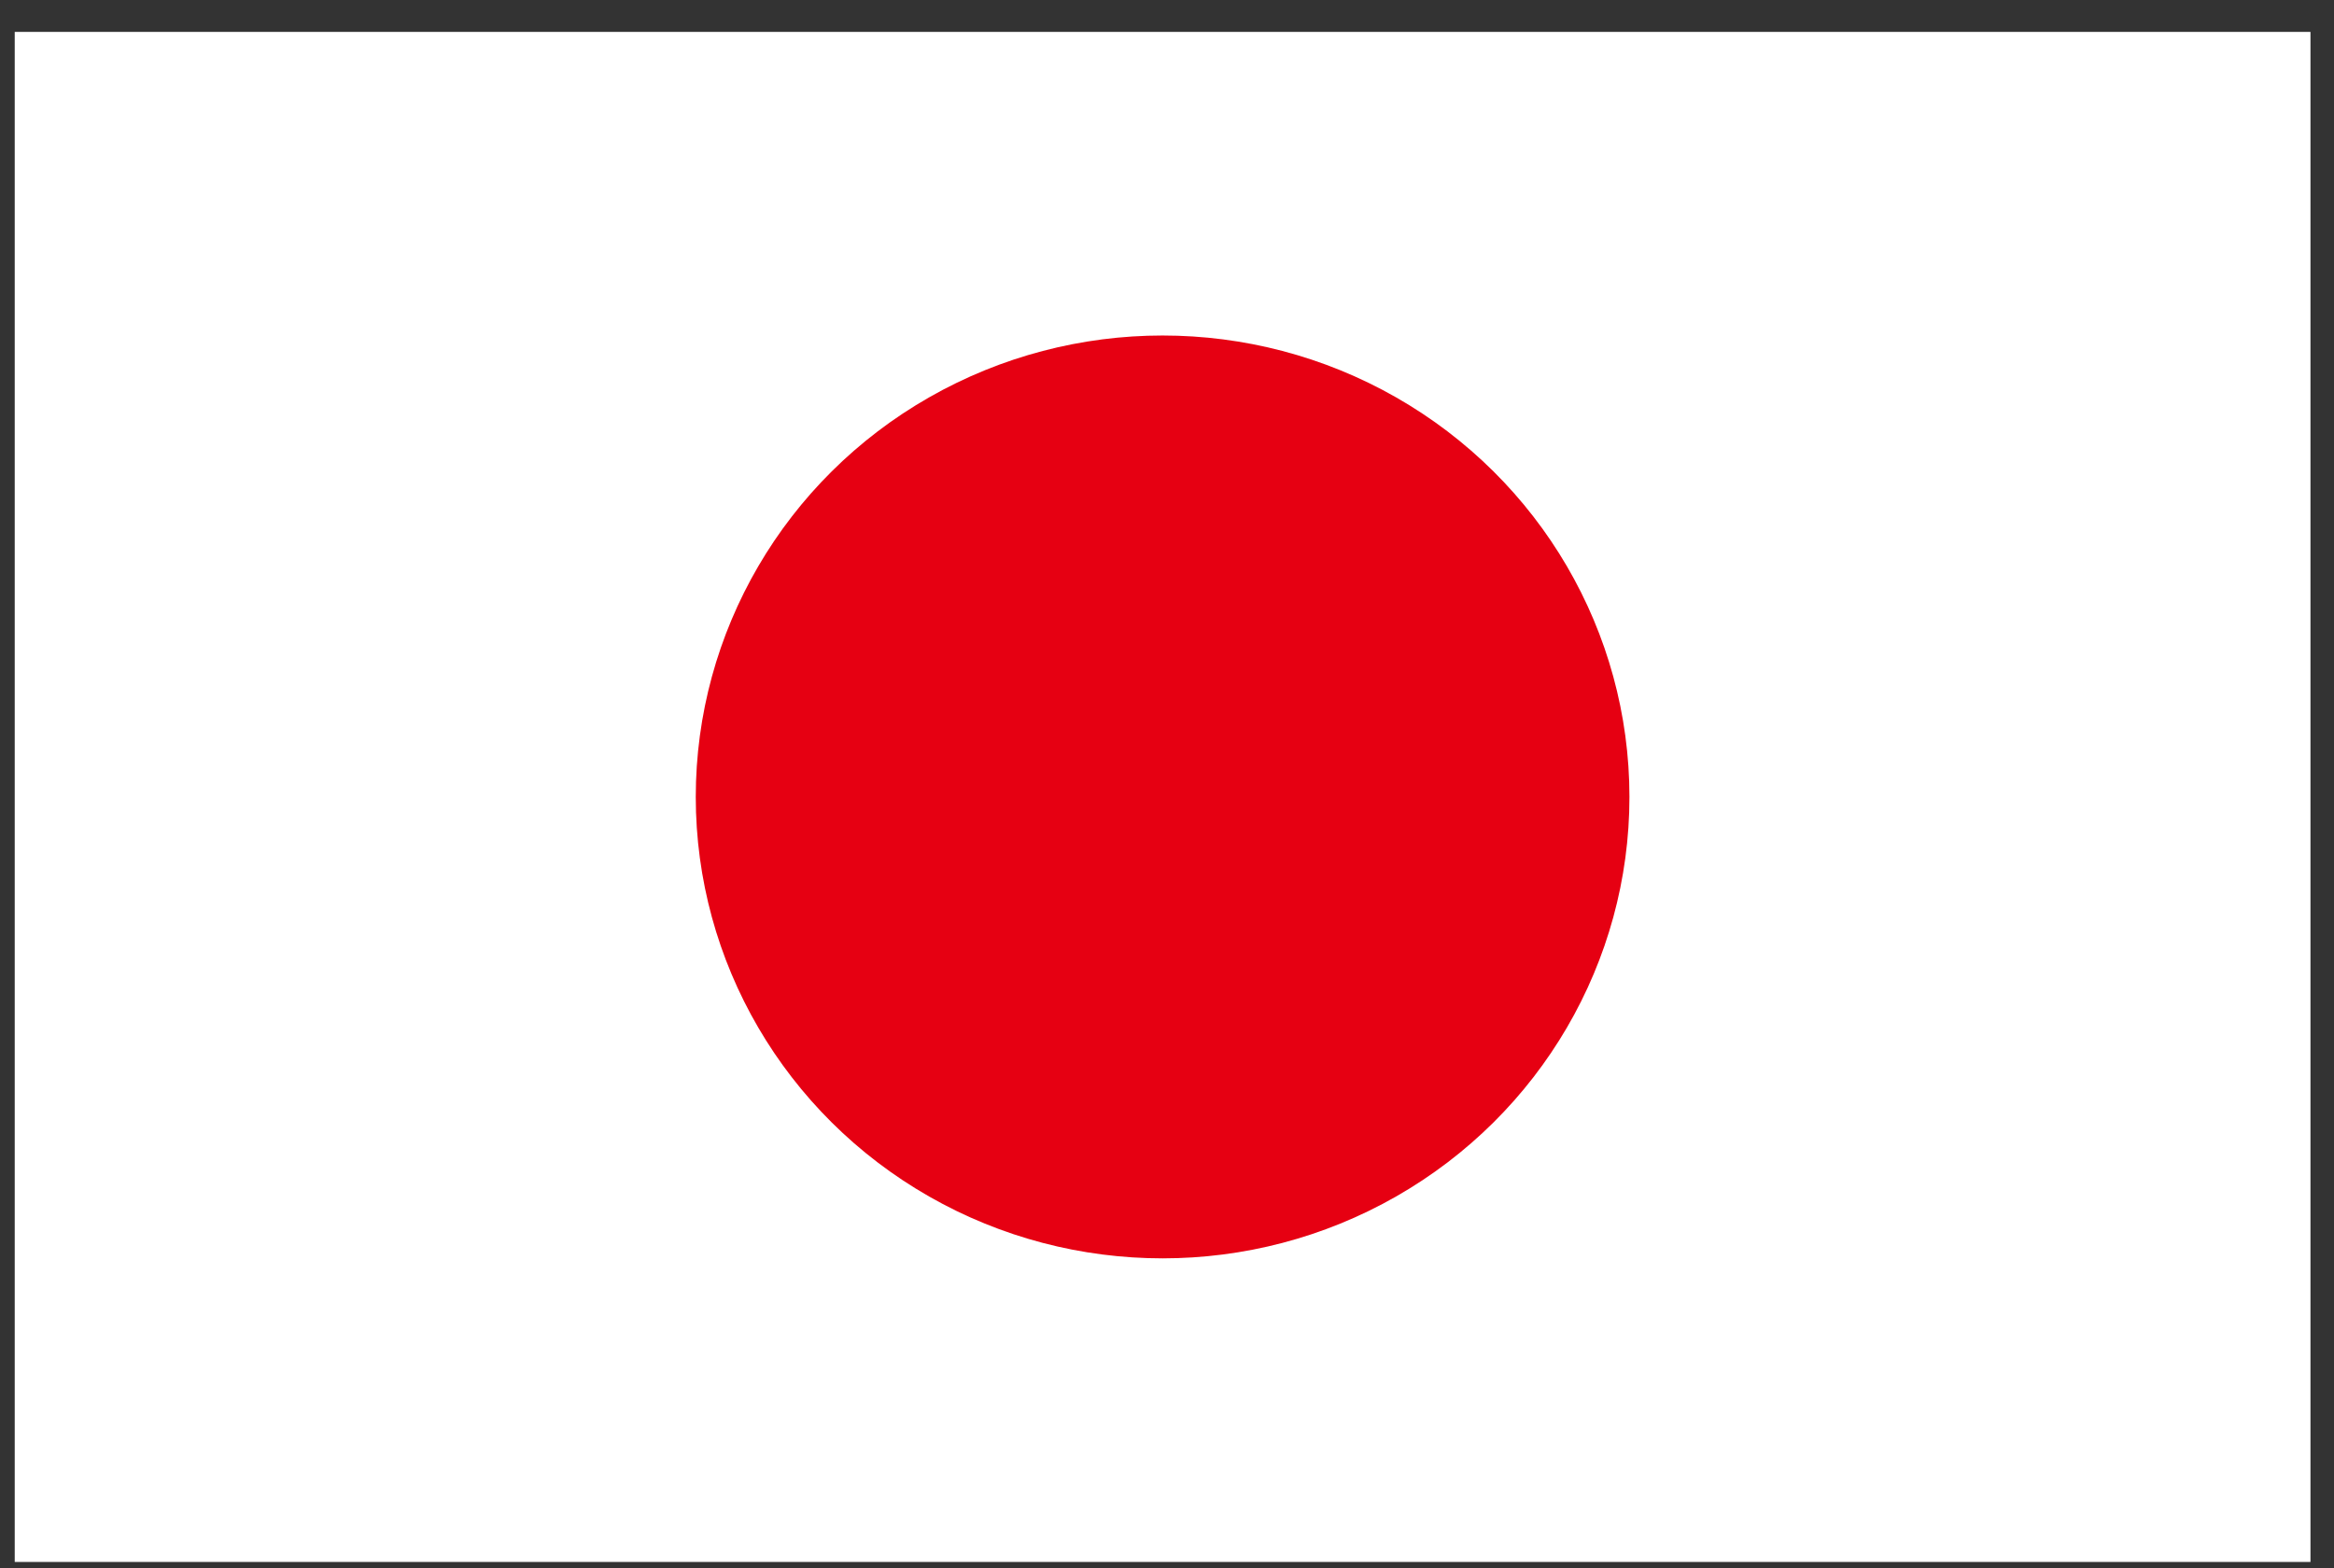
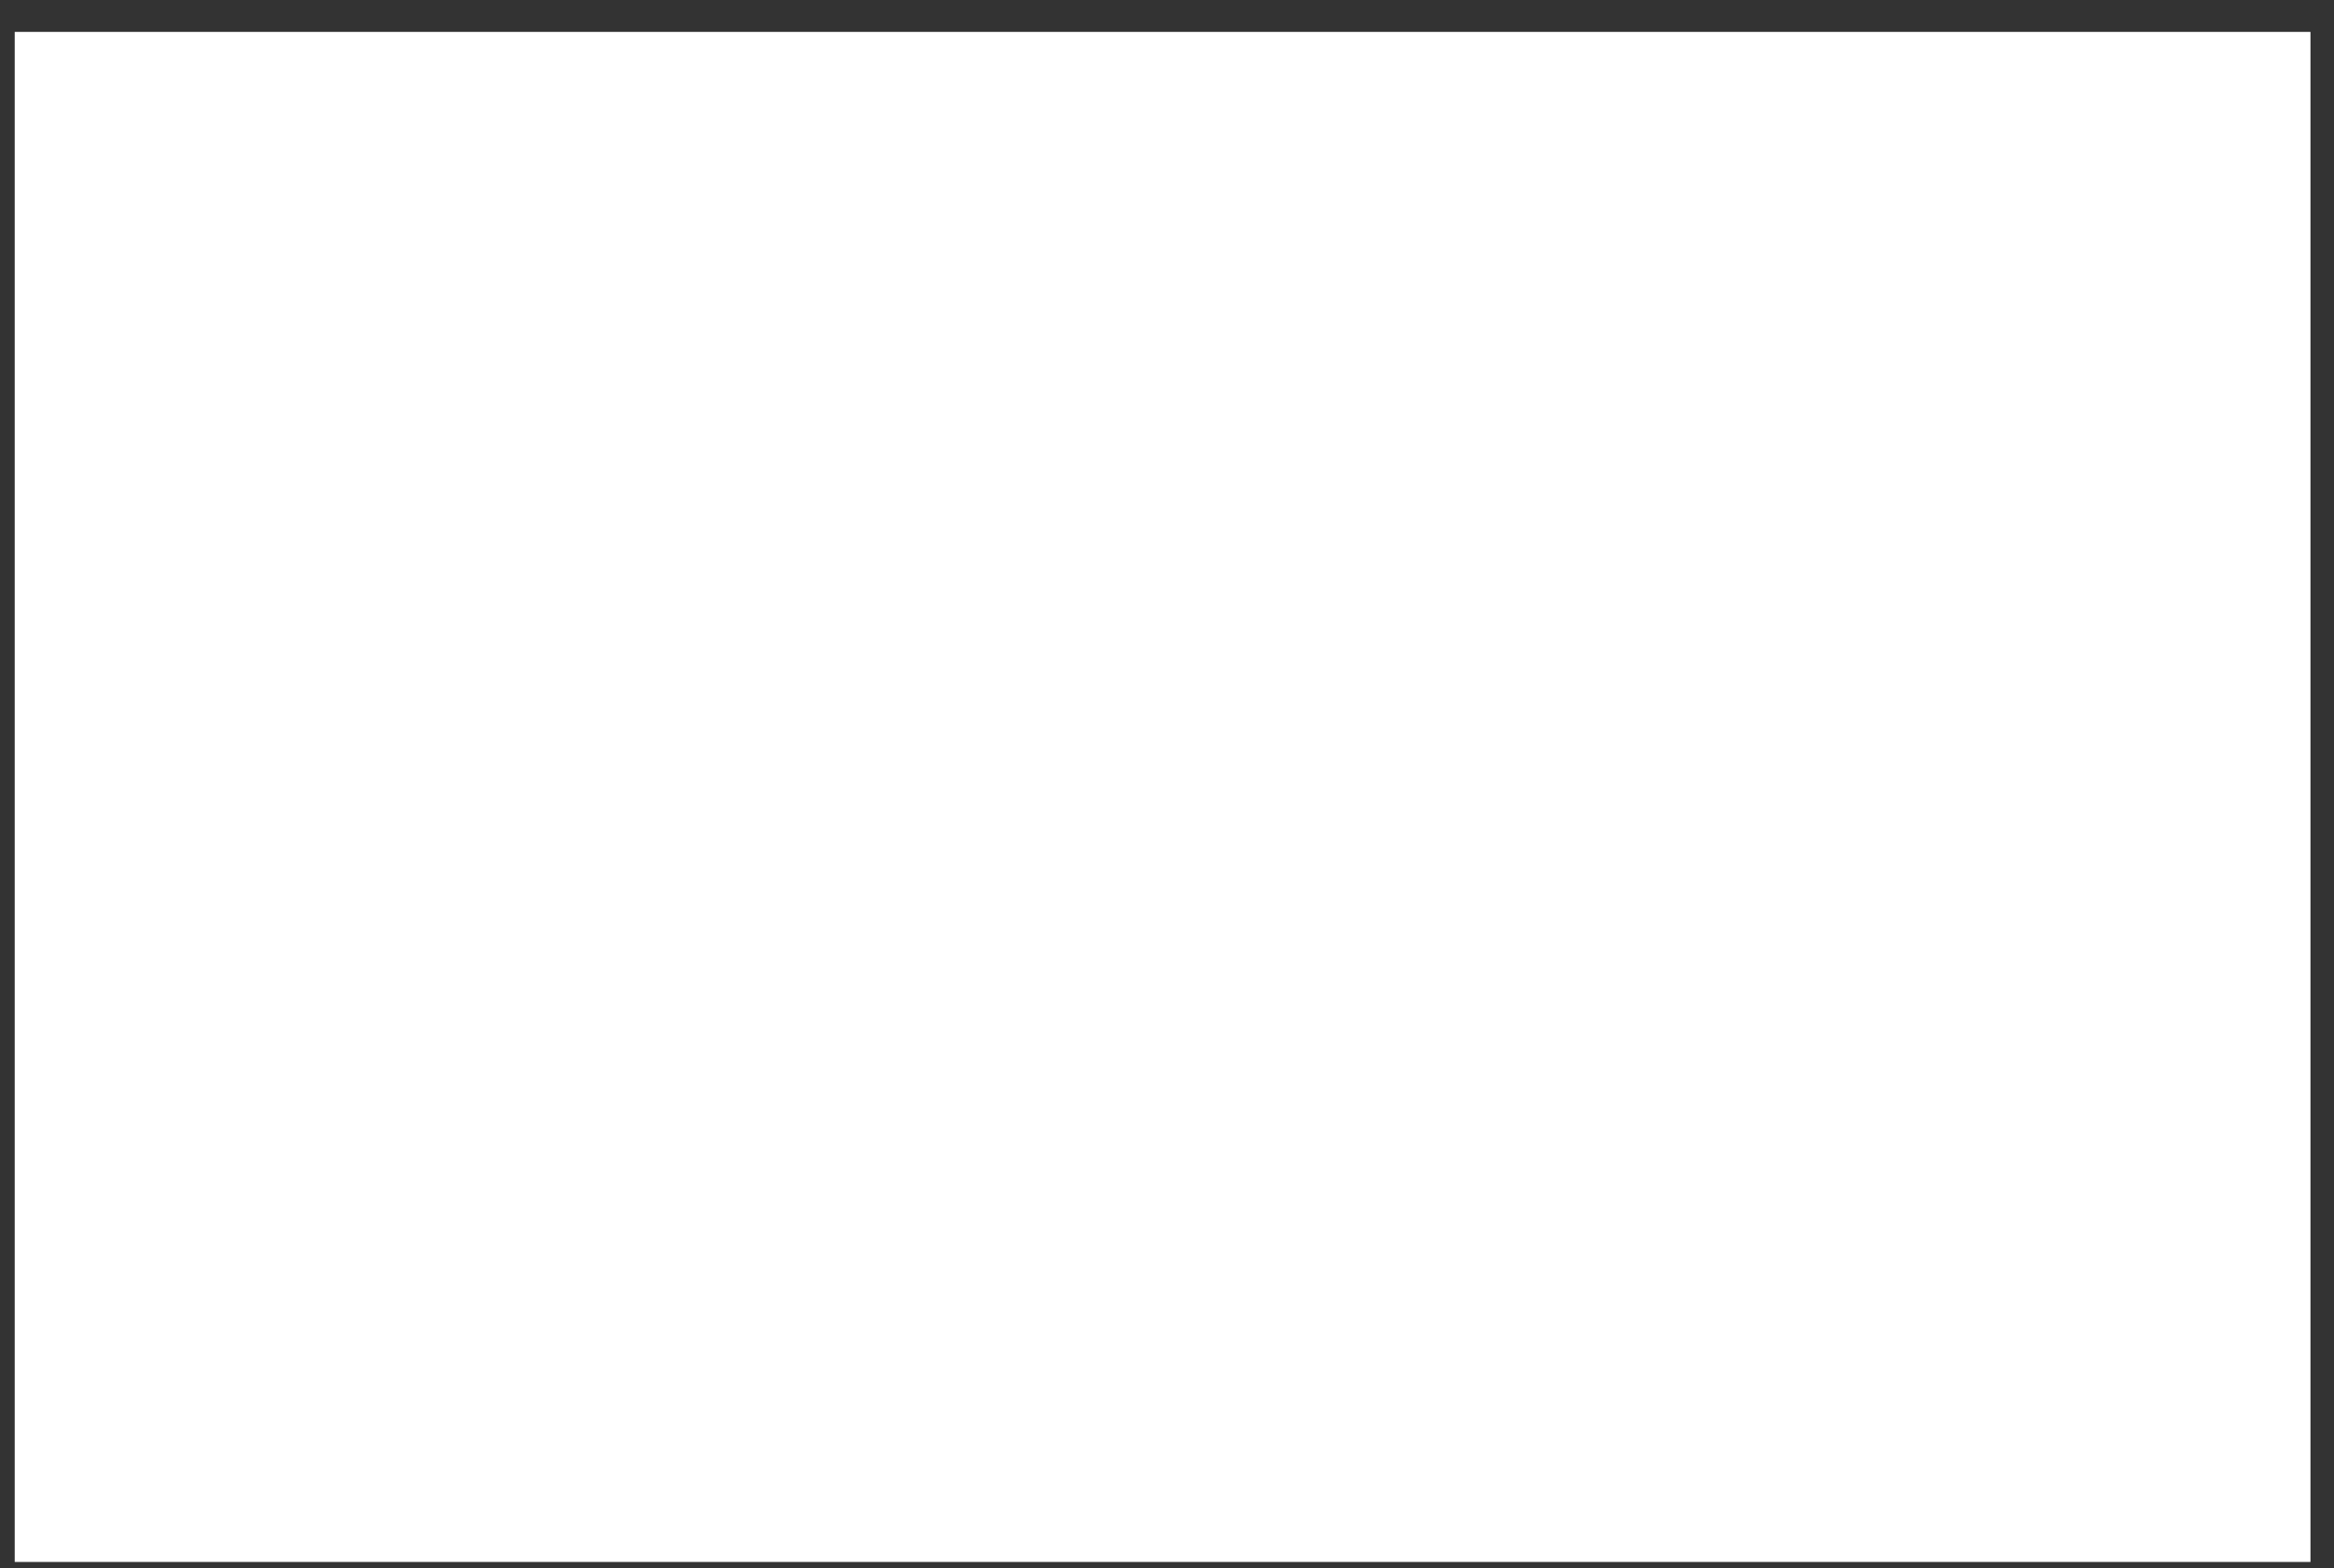
<svg xmlns="http://www.w3.org/2000/svg" version="1.1" x="0px" y="0px" width="61px" height="41px" viewBox="-0.385 -0.834 61 41" enable-background="new -0.385 -0.834 61 41" xml:space="preserve">
  <rect x="-0.385" y="-0.834" width="61" height="41" fill="#333333" stroke="none" />
  <defs>
</defs>
  <rect fill="#FFFFFF" width="60" height="40" />
-   <ellipse fill="#E60012" cx="30" cy="20" rx="12.201" ry="12.063" />
</svg>